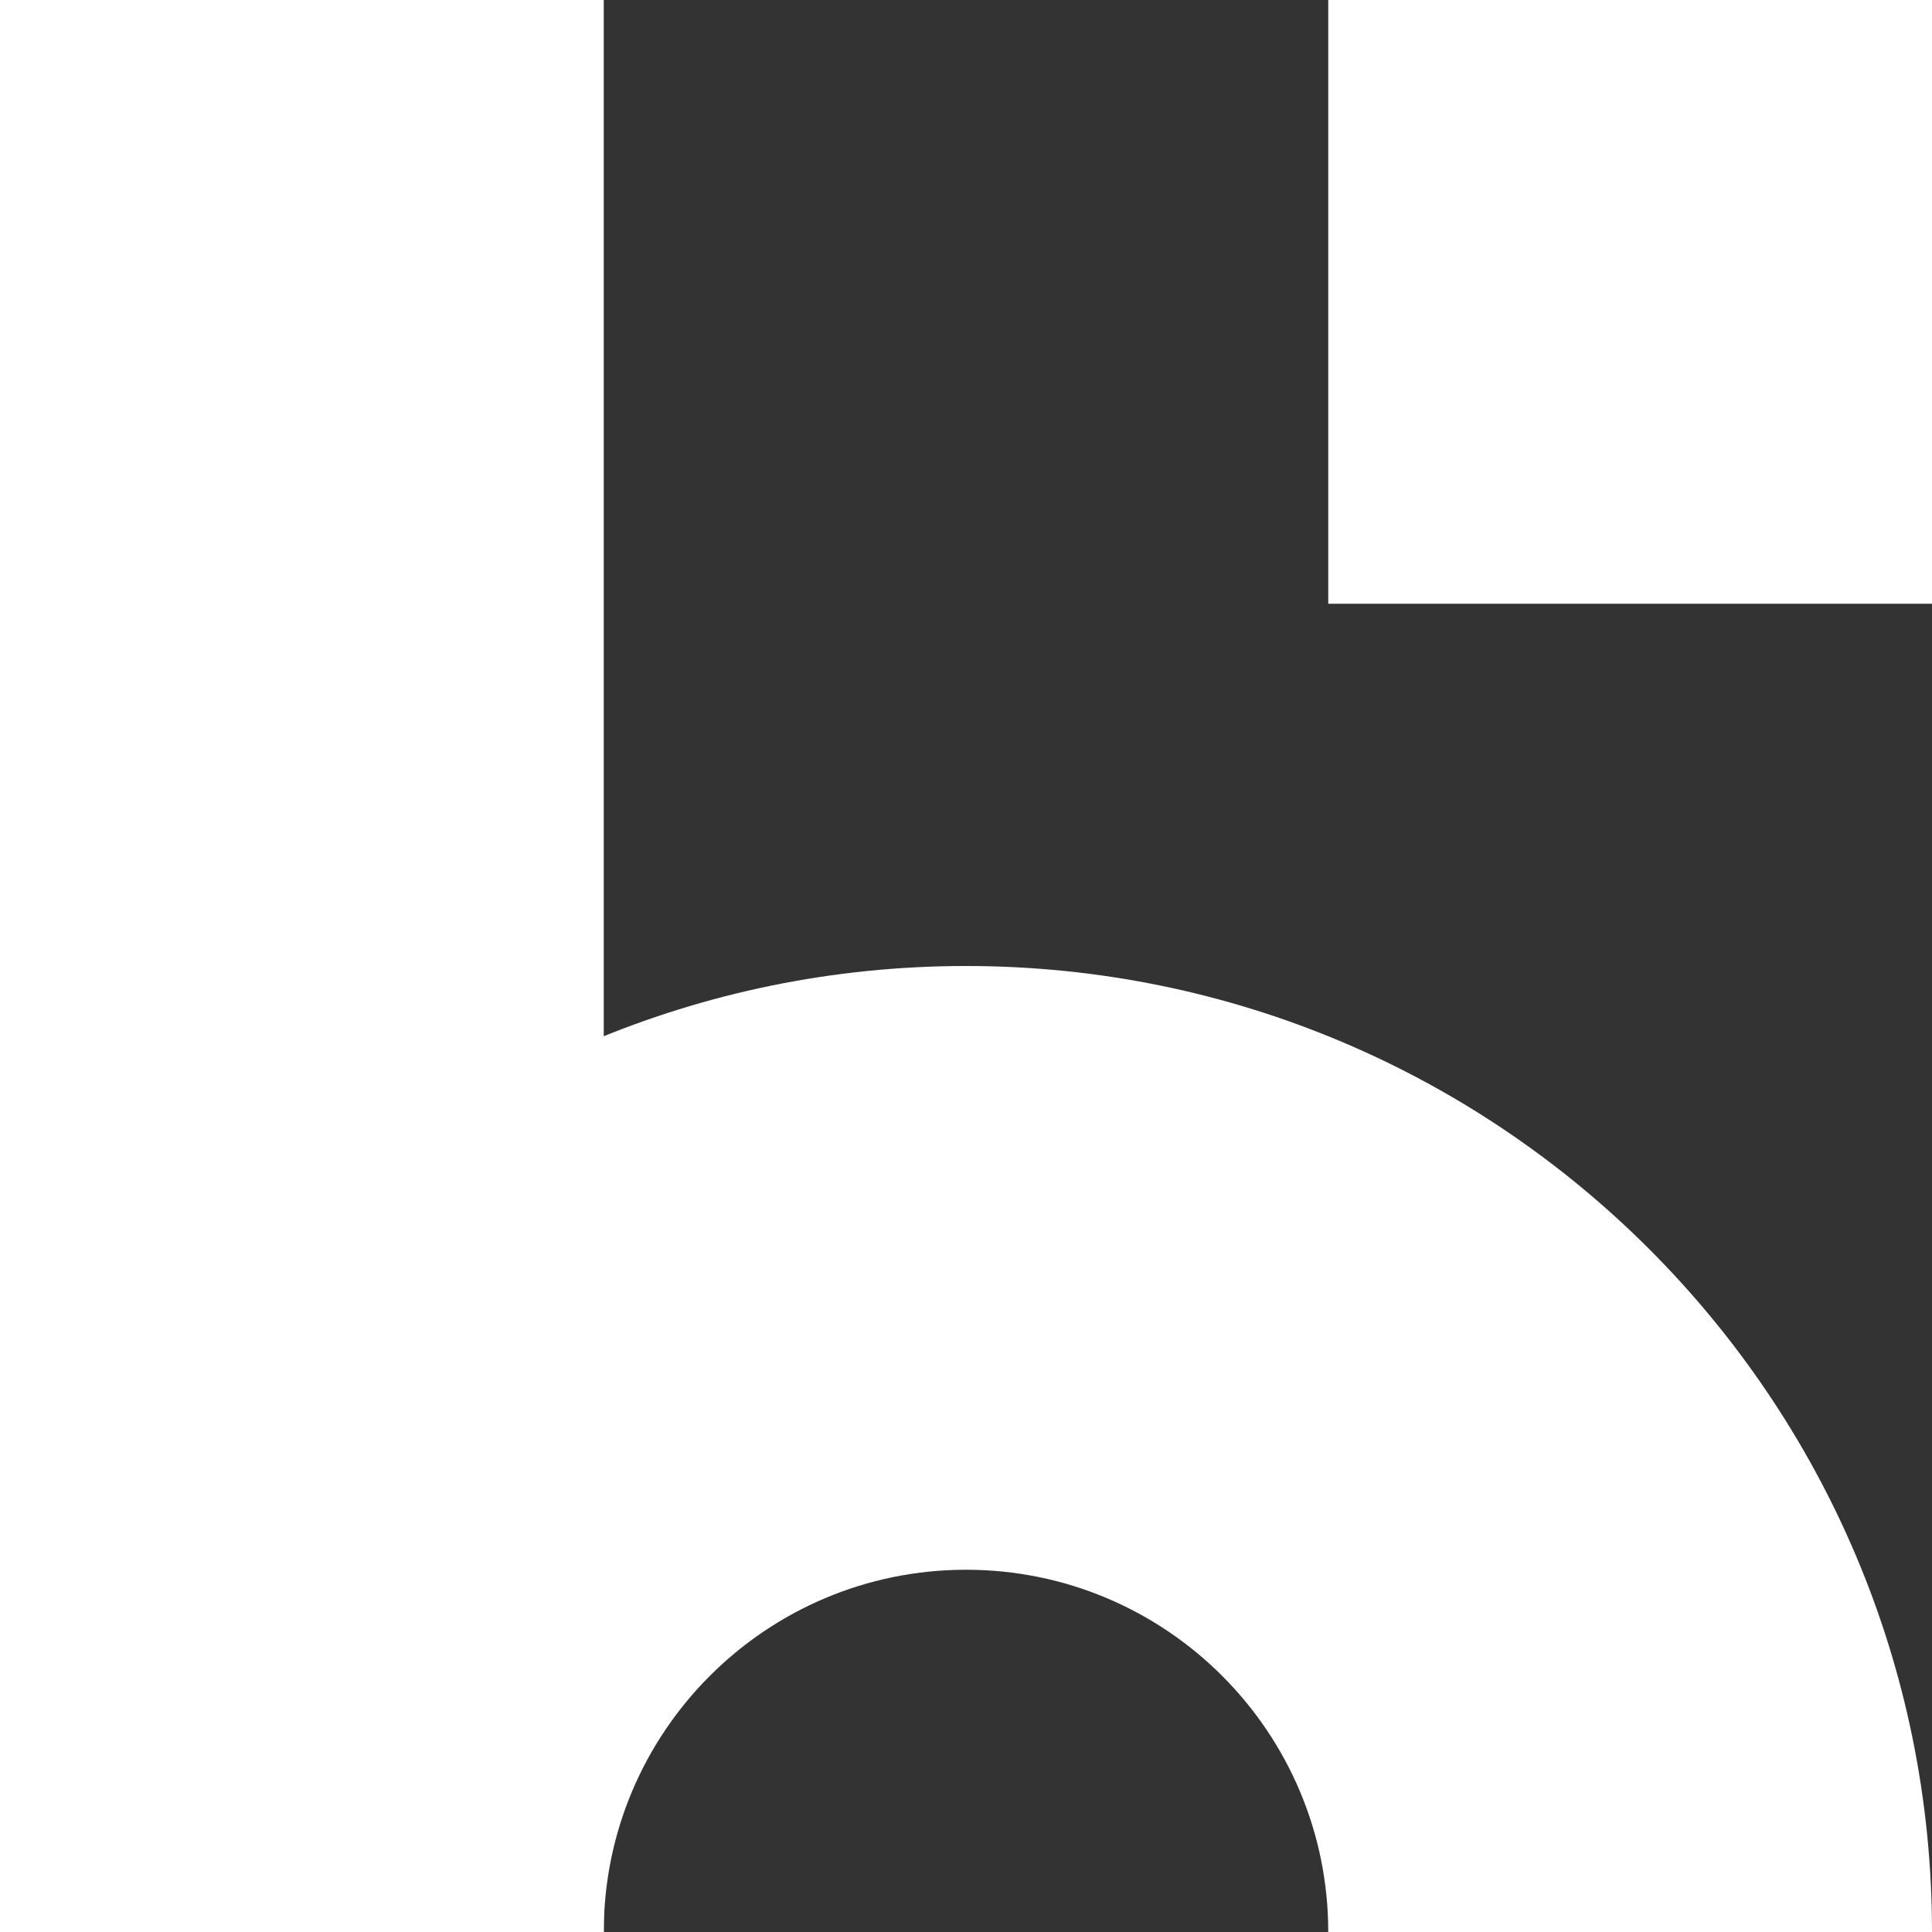
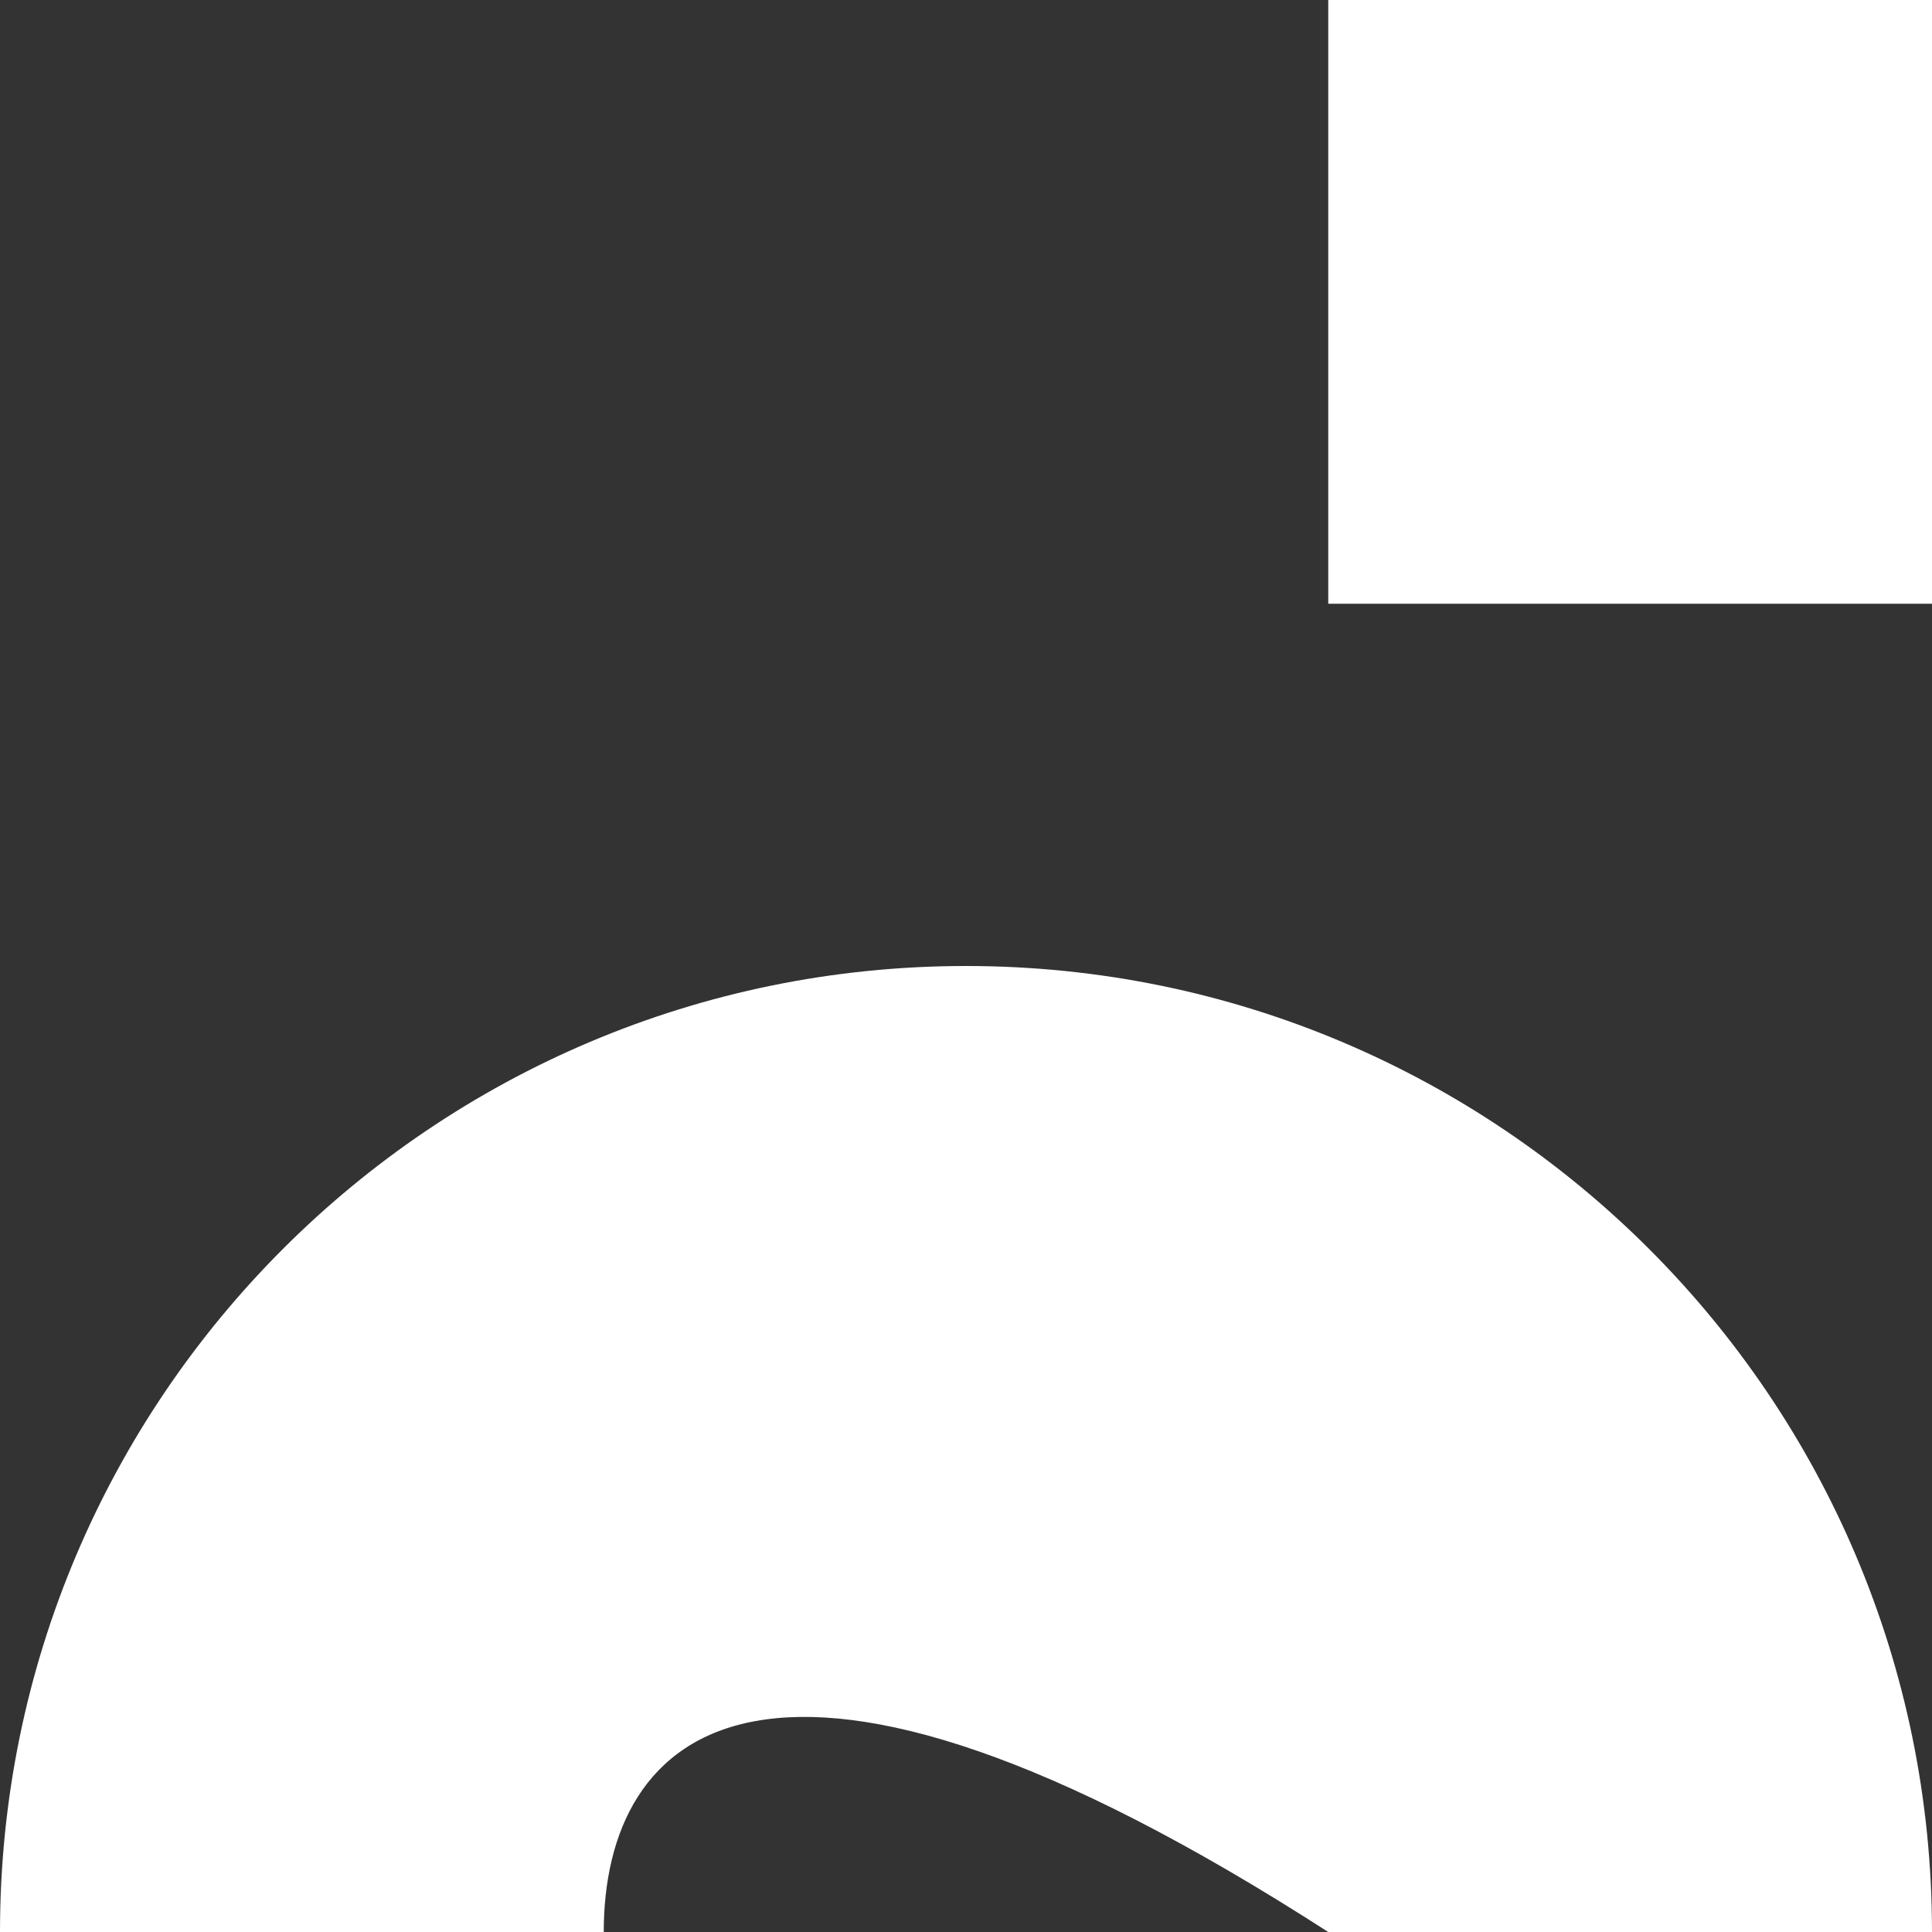
<svg xmlns="http://www.w3.org/2000/svg" width="400" height="400" viewBox="0 0 400 400" fill="none">
  <rect x="0" y="0" width="400" height="400" fill="#333333" stroke="none" />
-   <path fill-rule="evenodd" clip-rule="evenodd" d="M400 400H275C275 358.579 241.421 325 200 325C158.579 325 125 358.579 125 400H0C0 289.543 89.543 200 200 200C310.457 200 400 289.543 400 400Z" fill="white" />
-   <rect width="125" height="400" fill="white" />
+   <path fill-rule="evenodd" clip-rule="evenodd" d="M400 400H275C158.579 325 125 358.579 125 400H0C0 289.543 89.543 200 200 200C310.457 200 400 289.543 400 400Z" fill="white" />
  <rect x="275" width="125" height="125" fill="white" />
</svg>